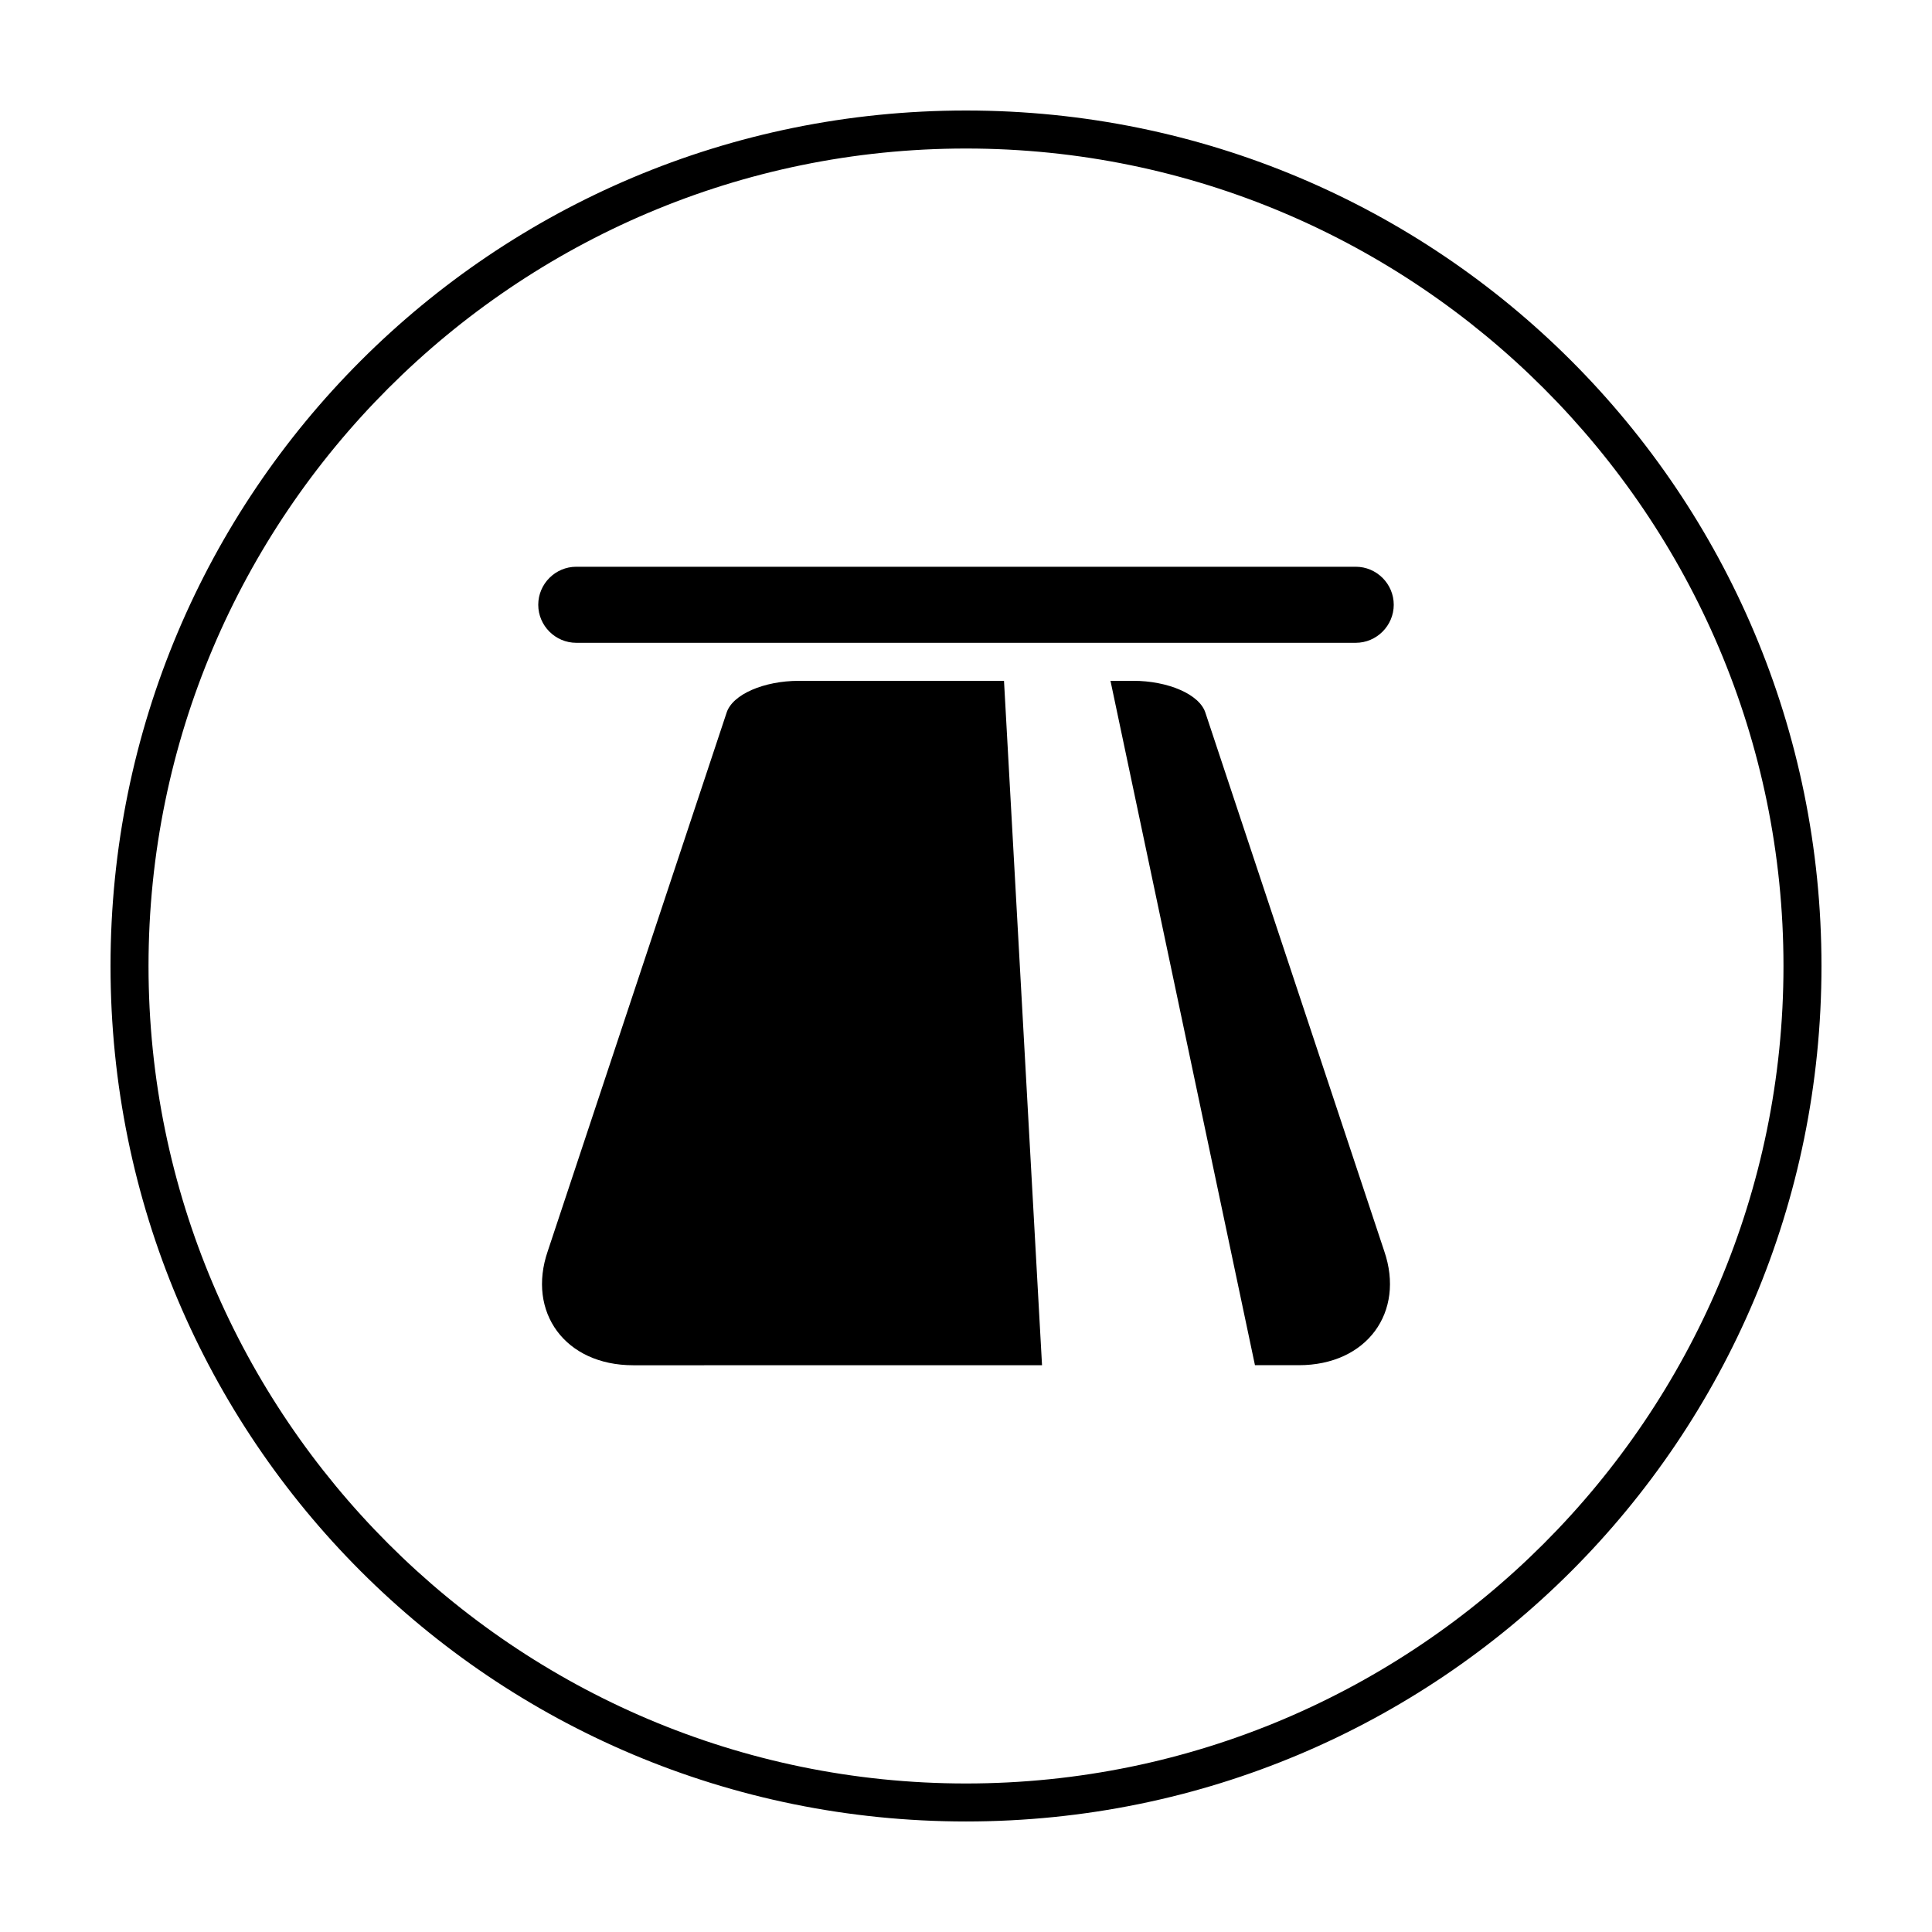
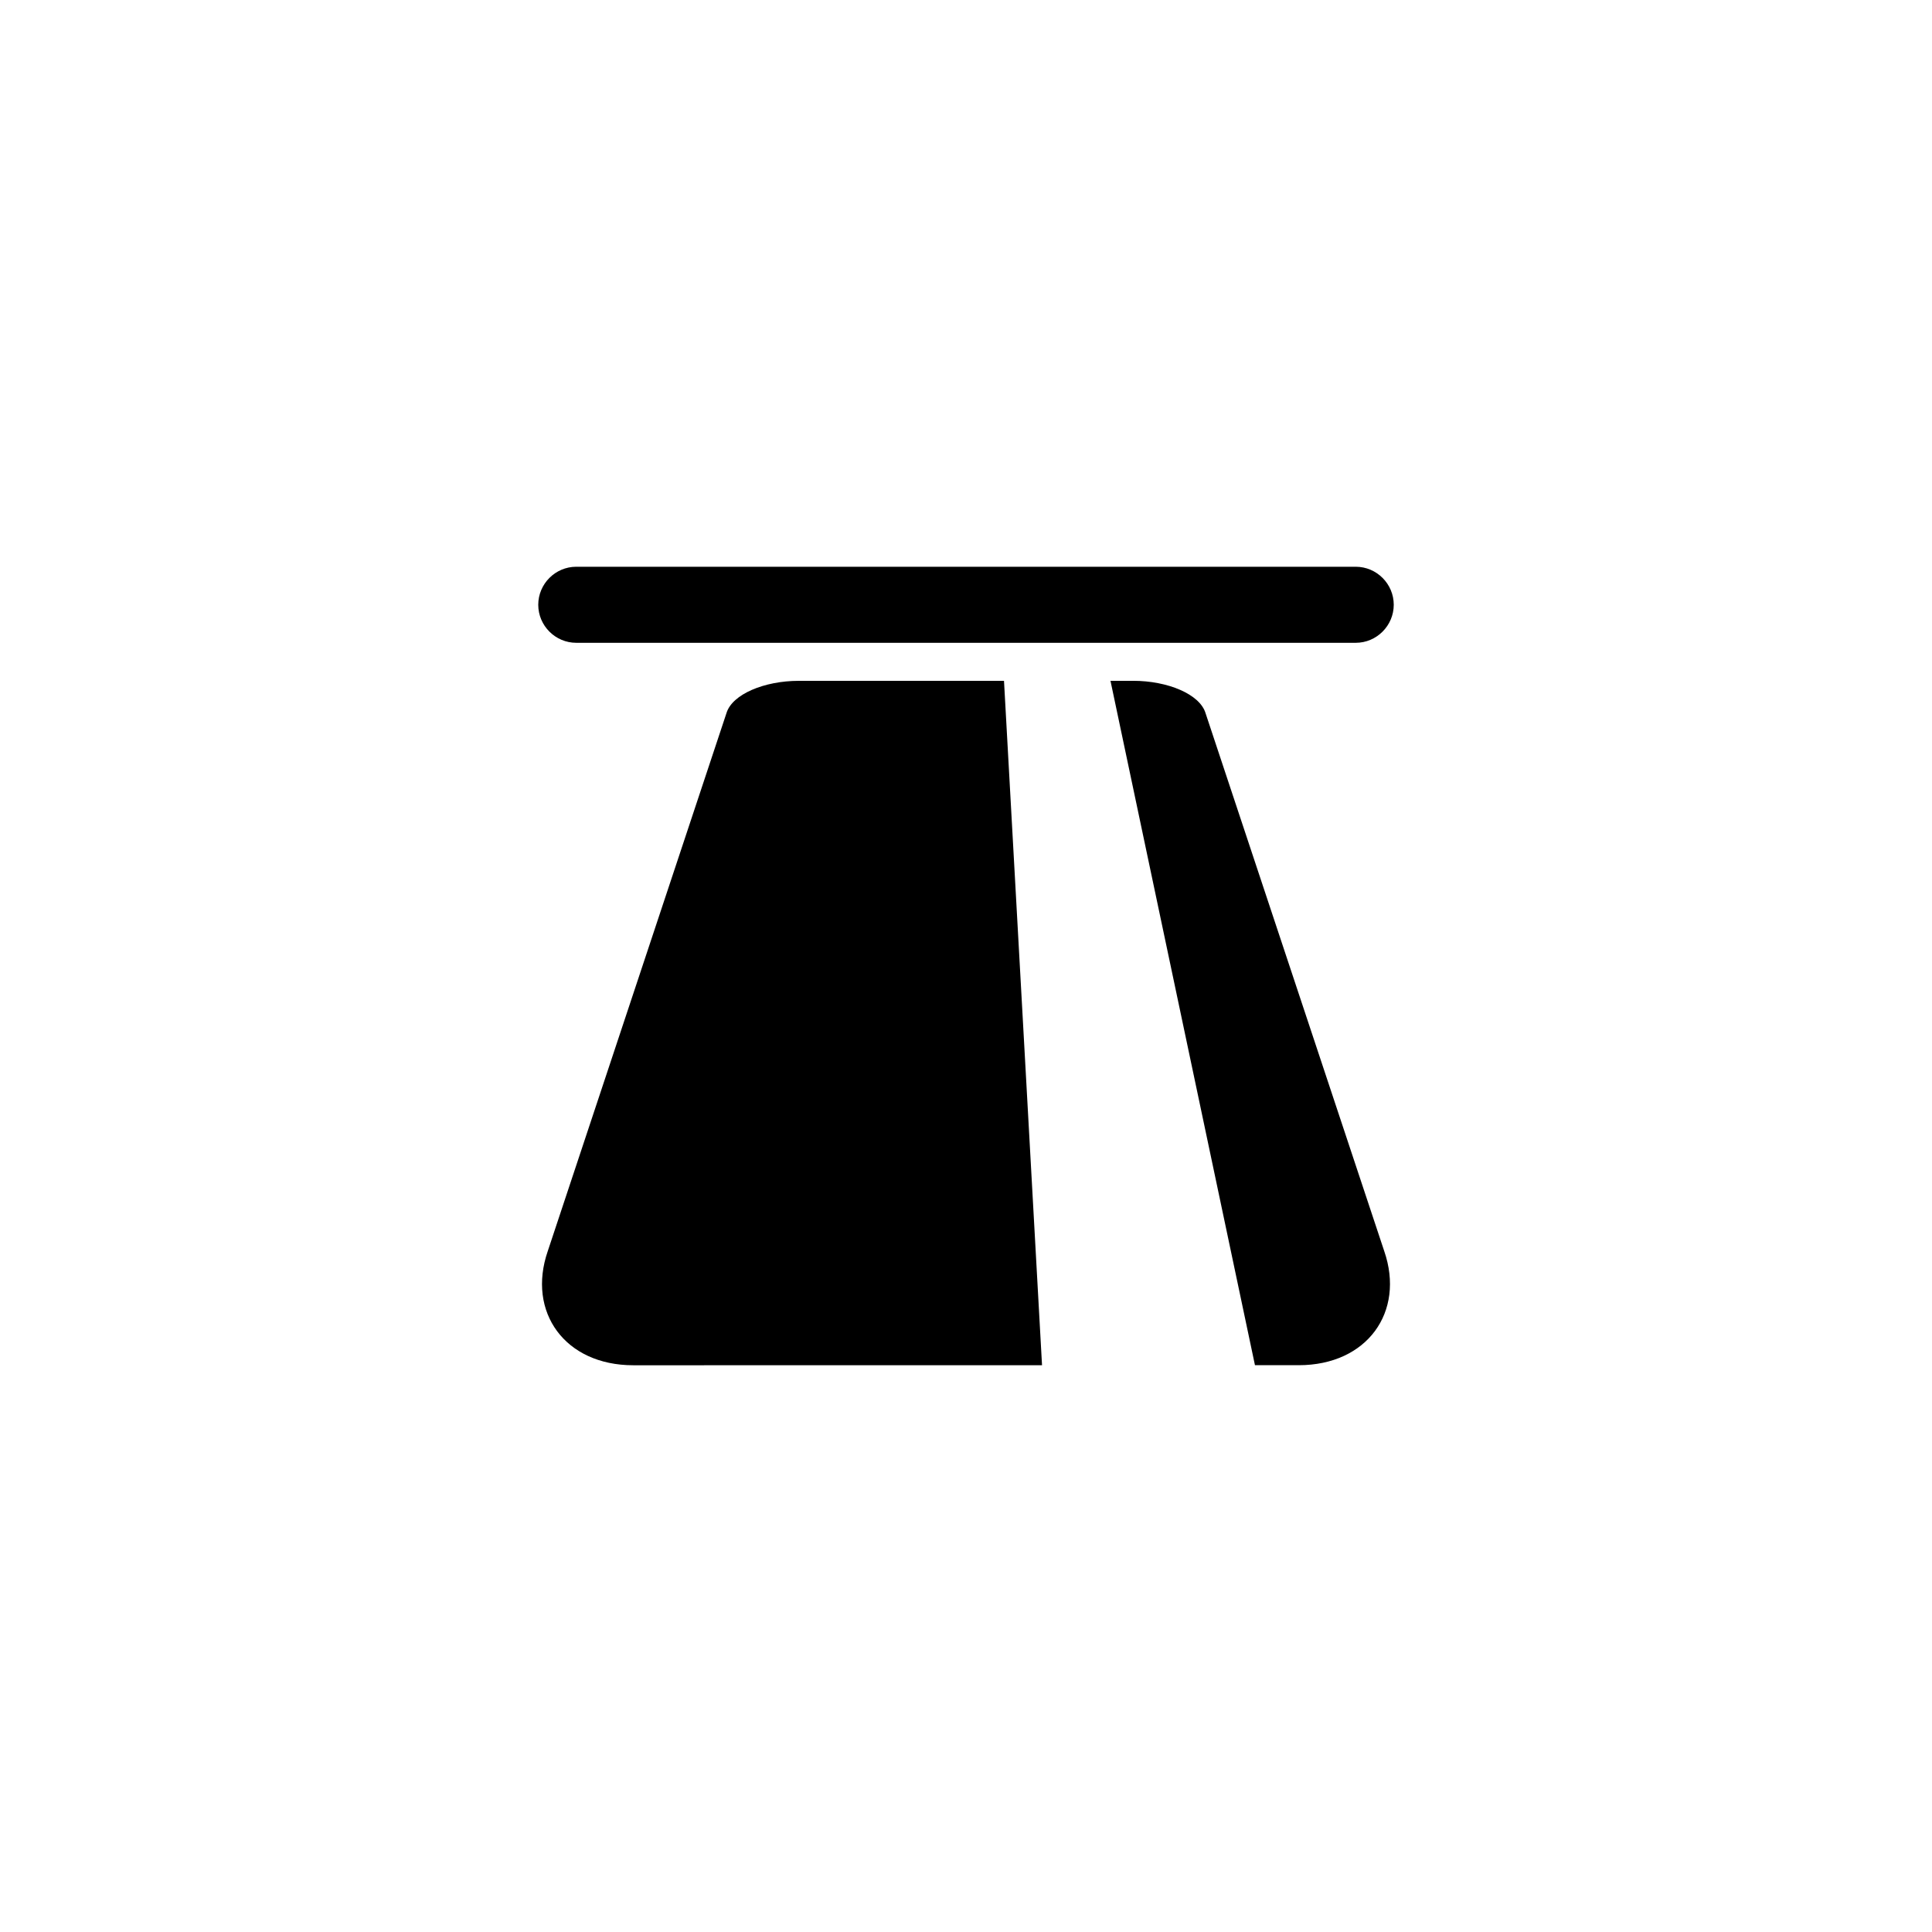
<svg xmlns="http://www.w3.org/2000/svg" fill="#000000" width="800px" height="800px" version="1.1" viewBox="144 144 512 512">
  <g>
-     <path d="m400 183.36c119.4 0 216.64 97.234 216.64 216.64 0 119.41-97.234 216.64-216.64 216.64-119.41 0-216.64-97.234-216.64-216.64 0-119.41 97.234-216.64 216.64-216.64m0-10.074c-125.45 0-226.71 101.27-226.71 226.71s101.27 226.71 226.71 226.71 226.71-101.27 226.71-226.71c-0.004-125.45-101.27-226.71-226.71-226.71z" />
    <path d="m503.28 314.35h-206.56c-5.543 0-10.078-4.535-10.078-10.078 0-5.543 4.535-10.078 10.078-10.078h206.56c5.543 0 10.078 4.535 10.078 10.078-0.004 5.543-4.539 10.078-10.078 10.078z" />
    <path d="m510.84 475.57-47.359-142.58c-1.512-5.039-10.078-8.566-19.145-8.566h-6.047l38.289 181.37h11.586c18.141 0 28.219-14.105 22.676-30.227z" />
    <path d="m410.07 324.43h-54.41c-9.07 0-17.633 3.527-19.145 8.566l-47.359 142.58c-5.543 16.121 4.535 30.23 22.672 30.23l108.32-0.004z" />
  </g>
</svg>